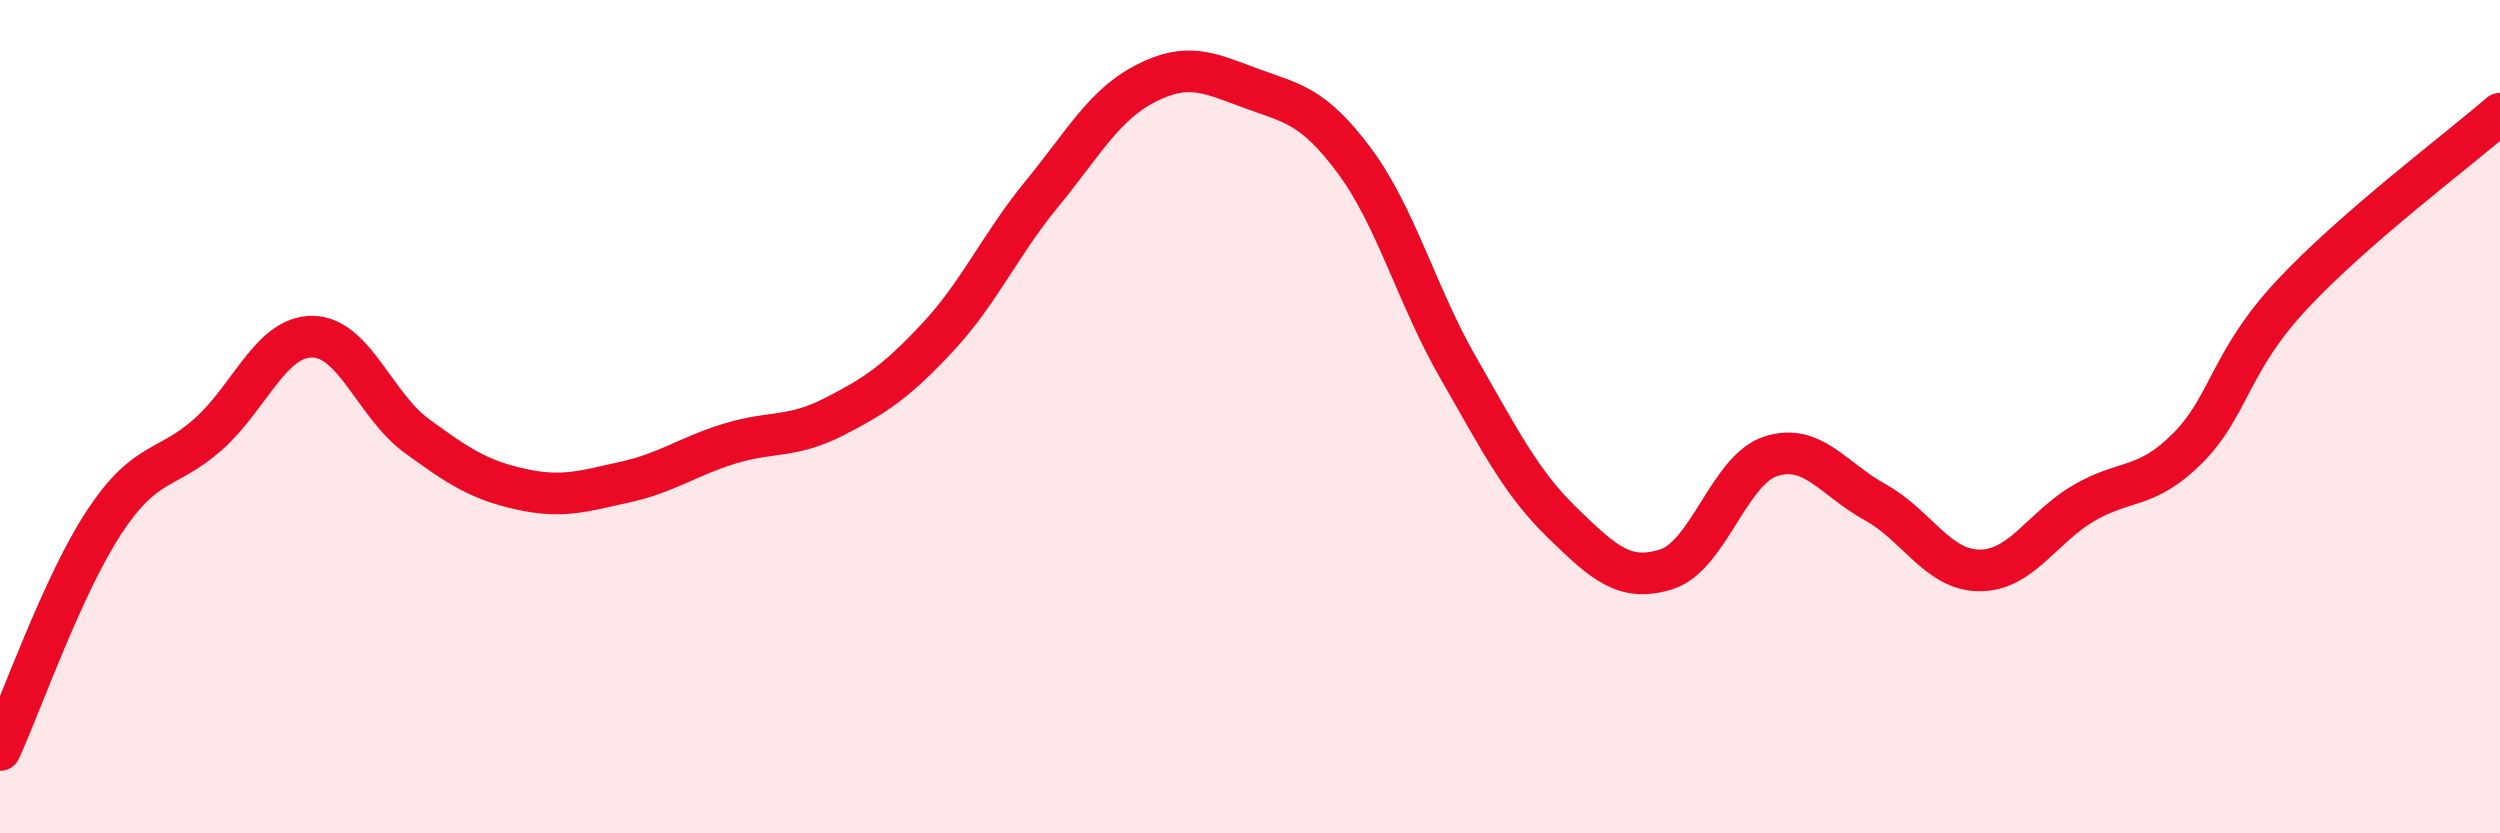
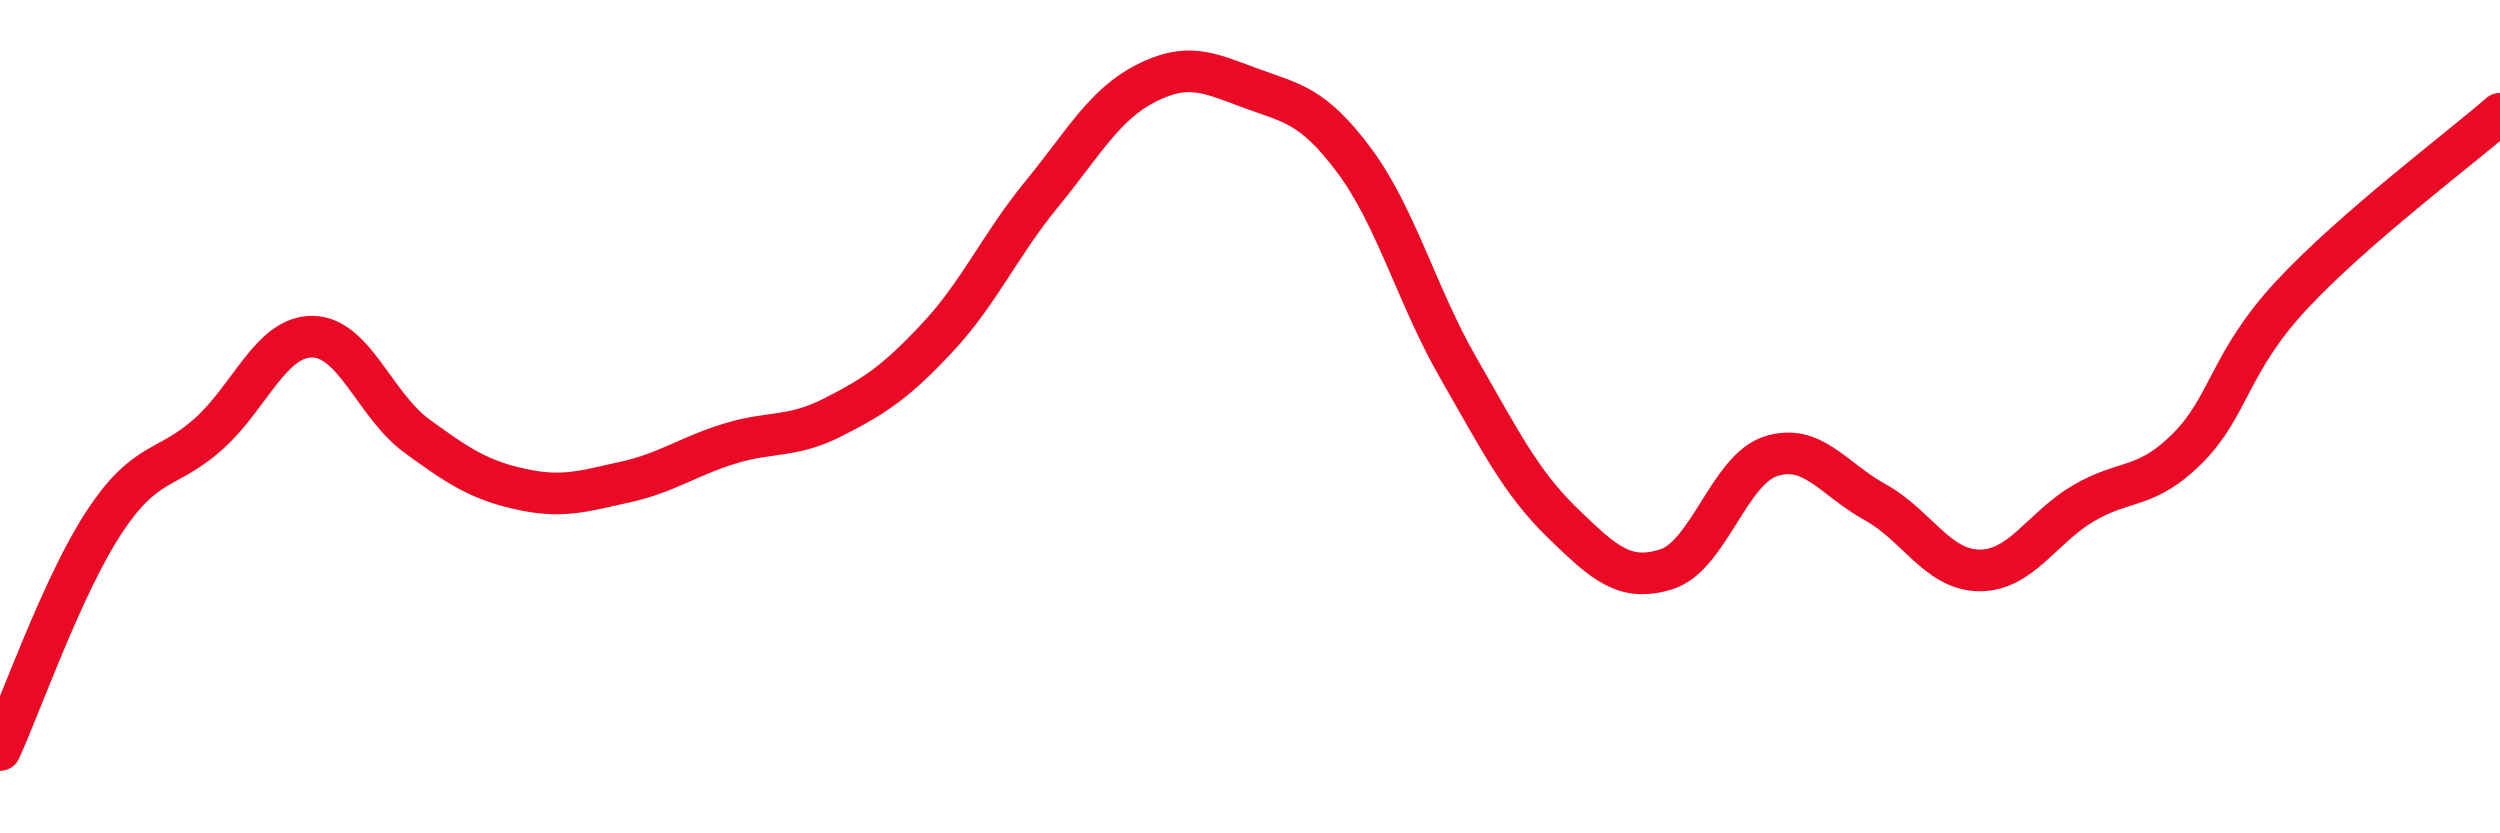
<svg xmlns="http://www.w3.org/2000/svg" width="60" height="20" viewBox="0 0 60 20">
-   <path d="M 0,18 C 0.5,16.91 1.5,14.05 2.5,12.53 C 3.5,11.01 4,11.31 5,10.42 C 6,9.53 6.5,8.07 7.5,8.08 C 8.5,8.09 9,9.73 10,10.46 C 11,11.19 11.5,11.52 12.5,11.74 C 13.5,11.96 14,11.79 15,11.57 C 16,11.35 16.5,10.96 17.5,10.65 C 18.5,10.34 19,10.52 20,10.01 C 21,9.5 21.5,9.17 22.5,8.1 C 23.5,7.03 24,5.88 25,4.66 C 26,3.44 26.5,2.51 27.5,2 C 28.5,1.49 29,1.74 30,2.11 C 31,2.48 31.5,2.51 32.5,3.85 C 33.5,5.19 34,7.09 35,8.83 C 36,10.57 36.5,11.58 37.5,12.55 C 38.5,13.52 39,13.98 40,13.66 C 41,13.34 41.5,11.27 42.5,10.95 C 43.5,10.63 44,11.5 45,12.05 C 46,12.6 46.5,13.68 47.5,13.69 C 48.5,13.7 49,12.67 50,12.08 C 51,11.49 51.5,11.76 52.5,10.76 C 53.5,9.76 53.5,8.69 55,7.08 C 56.5,5.47 59,3.6 60,2.73L60 20L0 20Z" fill="#EB0A25" opacity="0.1" stroke-linecap="round" stroke-linejoin="round" />
  <path d="M 0,18 C 0.5,16.91 1.5,14.05 2.5,12.53 C 3.5,11.01 4,11.31 5,10.42 C 6,9.53 6.5,8.07 7.5,8.08 C 8.5,8.09 9,9.73 10,10.46 C 11,11.19 11.5,11.52 12.5,11.74 C 13.5,11.96 14,11.79 15,11.57 C 16,11.35 16.5,10.96 17.5,10.65 C 18.5,10.34 19,10.52 20,10.01 C 21,9.5 21.5,9.17 22.5,8.1 C 23.5,7.03 24,5.88 25,4.66 C 26,3.44 26.5,2.51 27.5,2 C 28.5,1.49 29,1.74 30,2.11 C 31,2.48 31.5,2.51 32.5,3.85 C 33.5,5.19 34,7.09 35,8.83 C 36,10.57 36.5,11.58 37.5,12.55 C 38.5,13.52 39,13.98 40,13.66 C 41,13.34 41.5,11.27 42.5,10.95 C 43.5,10.63 44,11.5 45,12.05 C 46,12.6 46.5,13.68 47.5,13.69 C 48.5,13.7 49,12.67 50,12.08 C 51,11.49 51.5,11.76 52.5,10.76 C 53.5,9.76 53.5,8.69 55,7.08 C 56.5,5.47 59,3.6 60,2.73" stroke="#EB0A25" stroke-width="1" fill="none" stroke-linecap="round" stroke-linejoin="round" />
</svg>